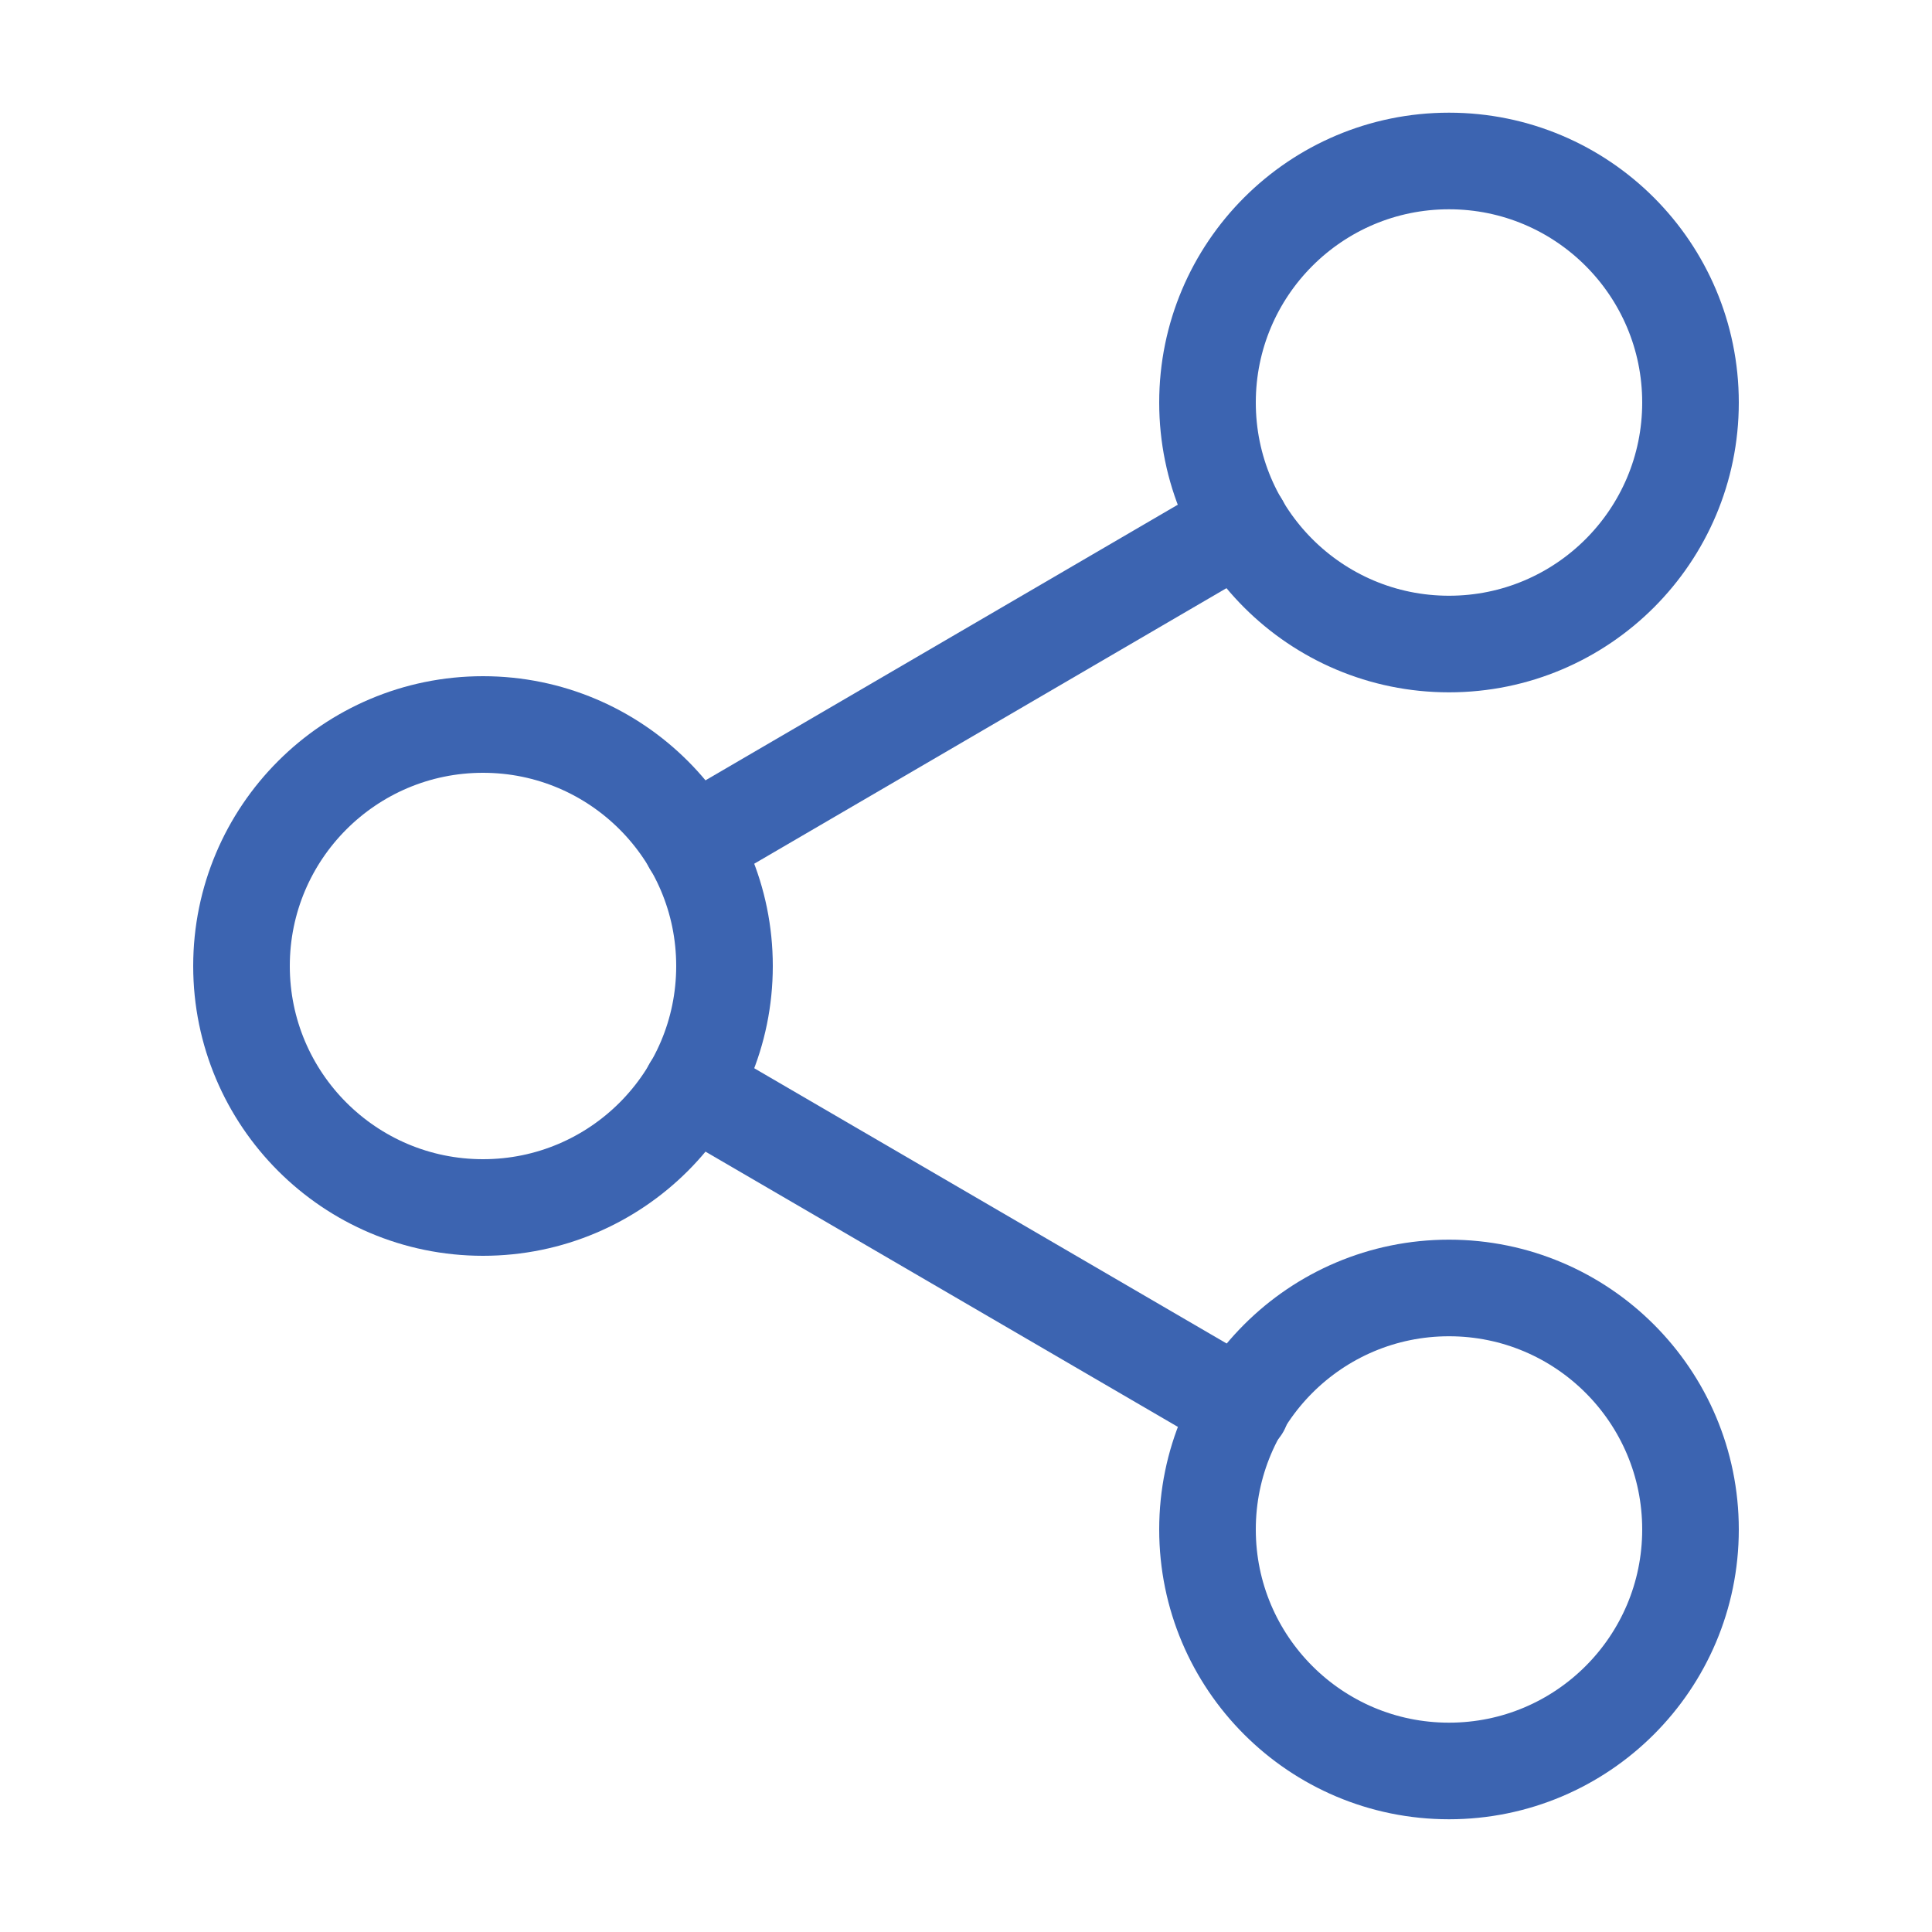
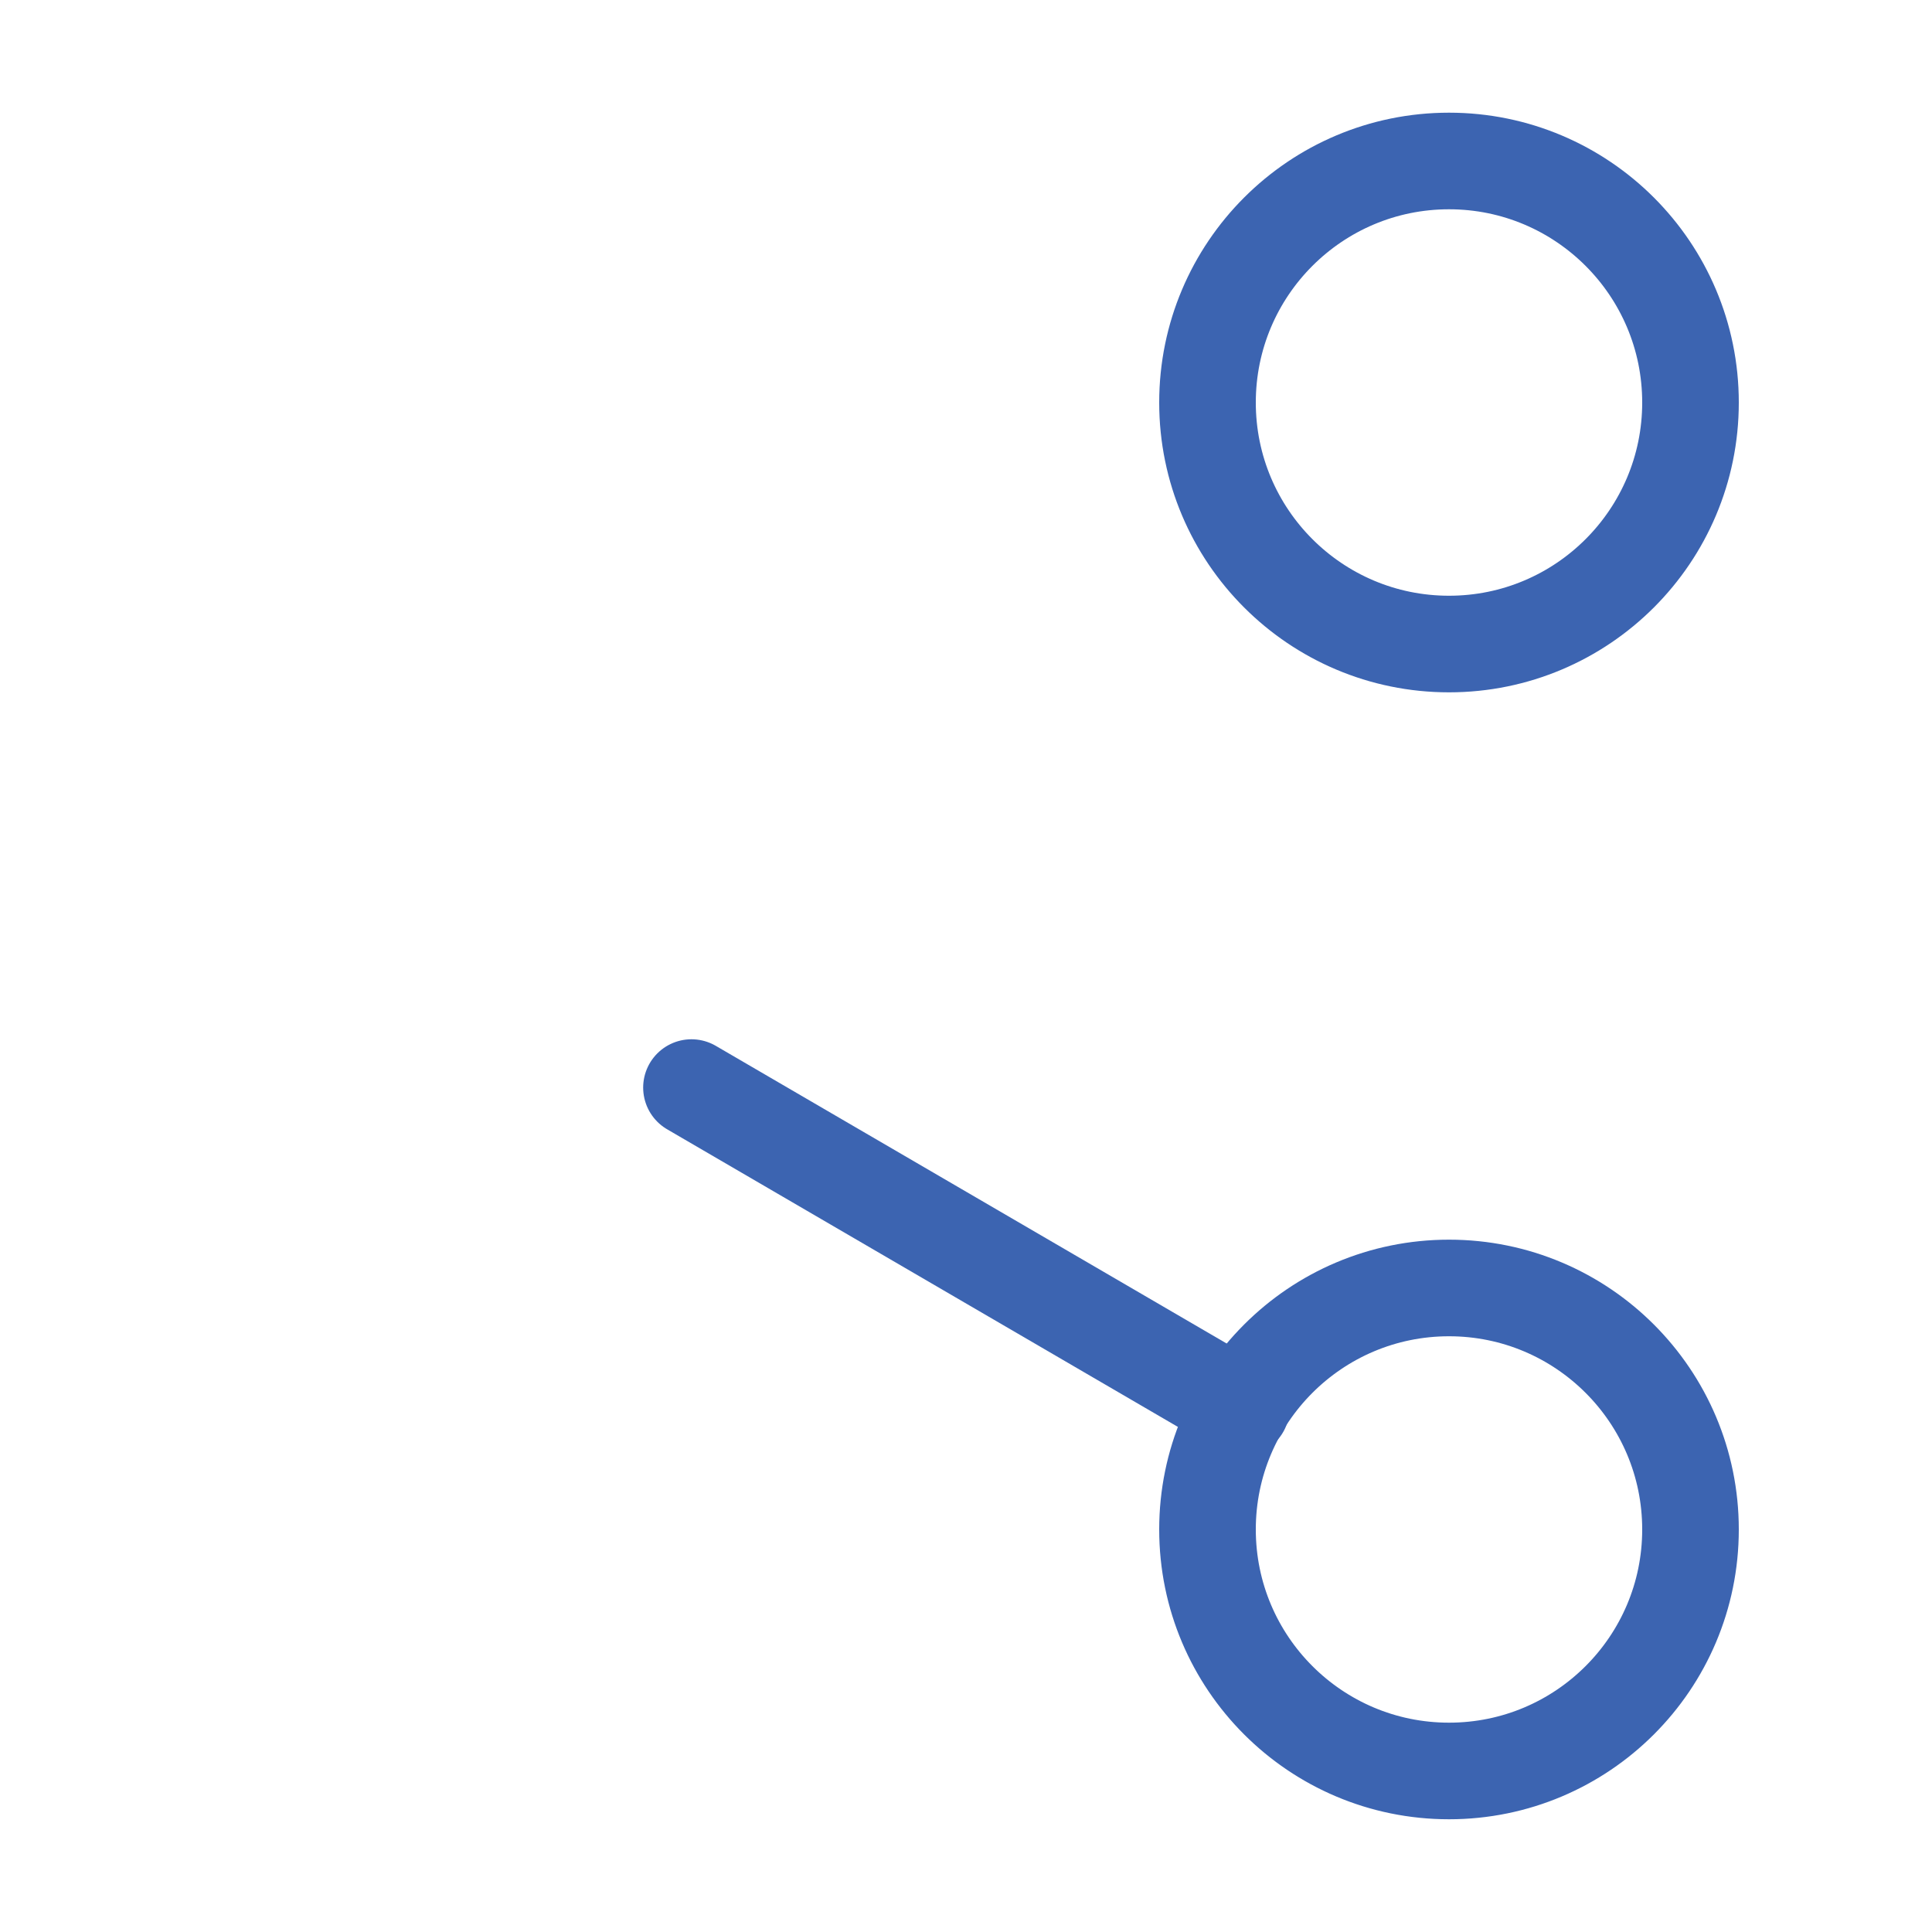
<svg xmlns="http://www.w3.org/2000/svg" width="40" height="40" viewBox="0 0 40 40" fill="none">
  <path d="M30 13.334C32.761 13.334 35 11.095 35 8.334C35 5.572 32.761 3.333 30 3.333C27.239 3.333 25 5.572 25 8.334C25 11.095 27.239 13.334 30 13.334Z" stroke="#3C64B1" stroke-width="2" stroke-linecap="round" stroke-linejoin="round" />
-   <path d="M10 25C12.761 25 15 22.761 15 20C15 17.239 12.761 15 10 15C7.239 15 5 17.239 5 20C5 22.761 7.239 25 10 25Z" stroke="#3C64B1" stroke-width="2" stroke-linecap="round" stroke-linejoin="round" />
-   <path d="M30 36.666C32.761 36.666 35 34.428 35 31.666C35 28.905 32.761 26.666 30 26.666C27.239 26.666 25 28.905 25 31.666C25 34.428 27.239 36.666 30 36.666Z" stroke="#3C64B1" stroke-width="2" stroke-linecap="round" stroke-linejoin="round" />
+   <path d="M30 36.666C32.761 36.666 35 34.428 35 31.666C35 28.905 32.761 26.666 30 26.666C27.239 26.666 25 28.905 25 31.666C25 34.428 27.239 36.666 30 36.666" stroke="#3C64B1" stroke-width="2" stroke-linecap="round" stroke-linejoin="round" />
  <path d="M14.316 22.517L25.7 29.15" stroke="#3C64B1" stroke-width="2" stroke-linecap="round" stroke-linejoin="round" />
-   <path d="M25.683 10.85L14.316 17.483" stroke="#3C64B1" stroke-width="2" stroke-linecap="round" stroke-linejoin="round" />
</svg>